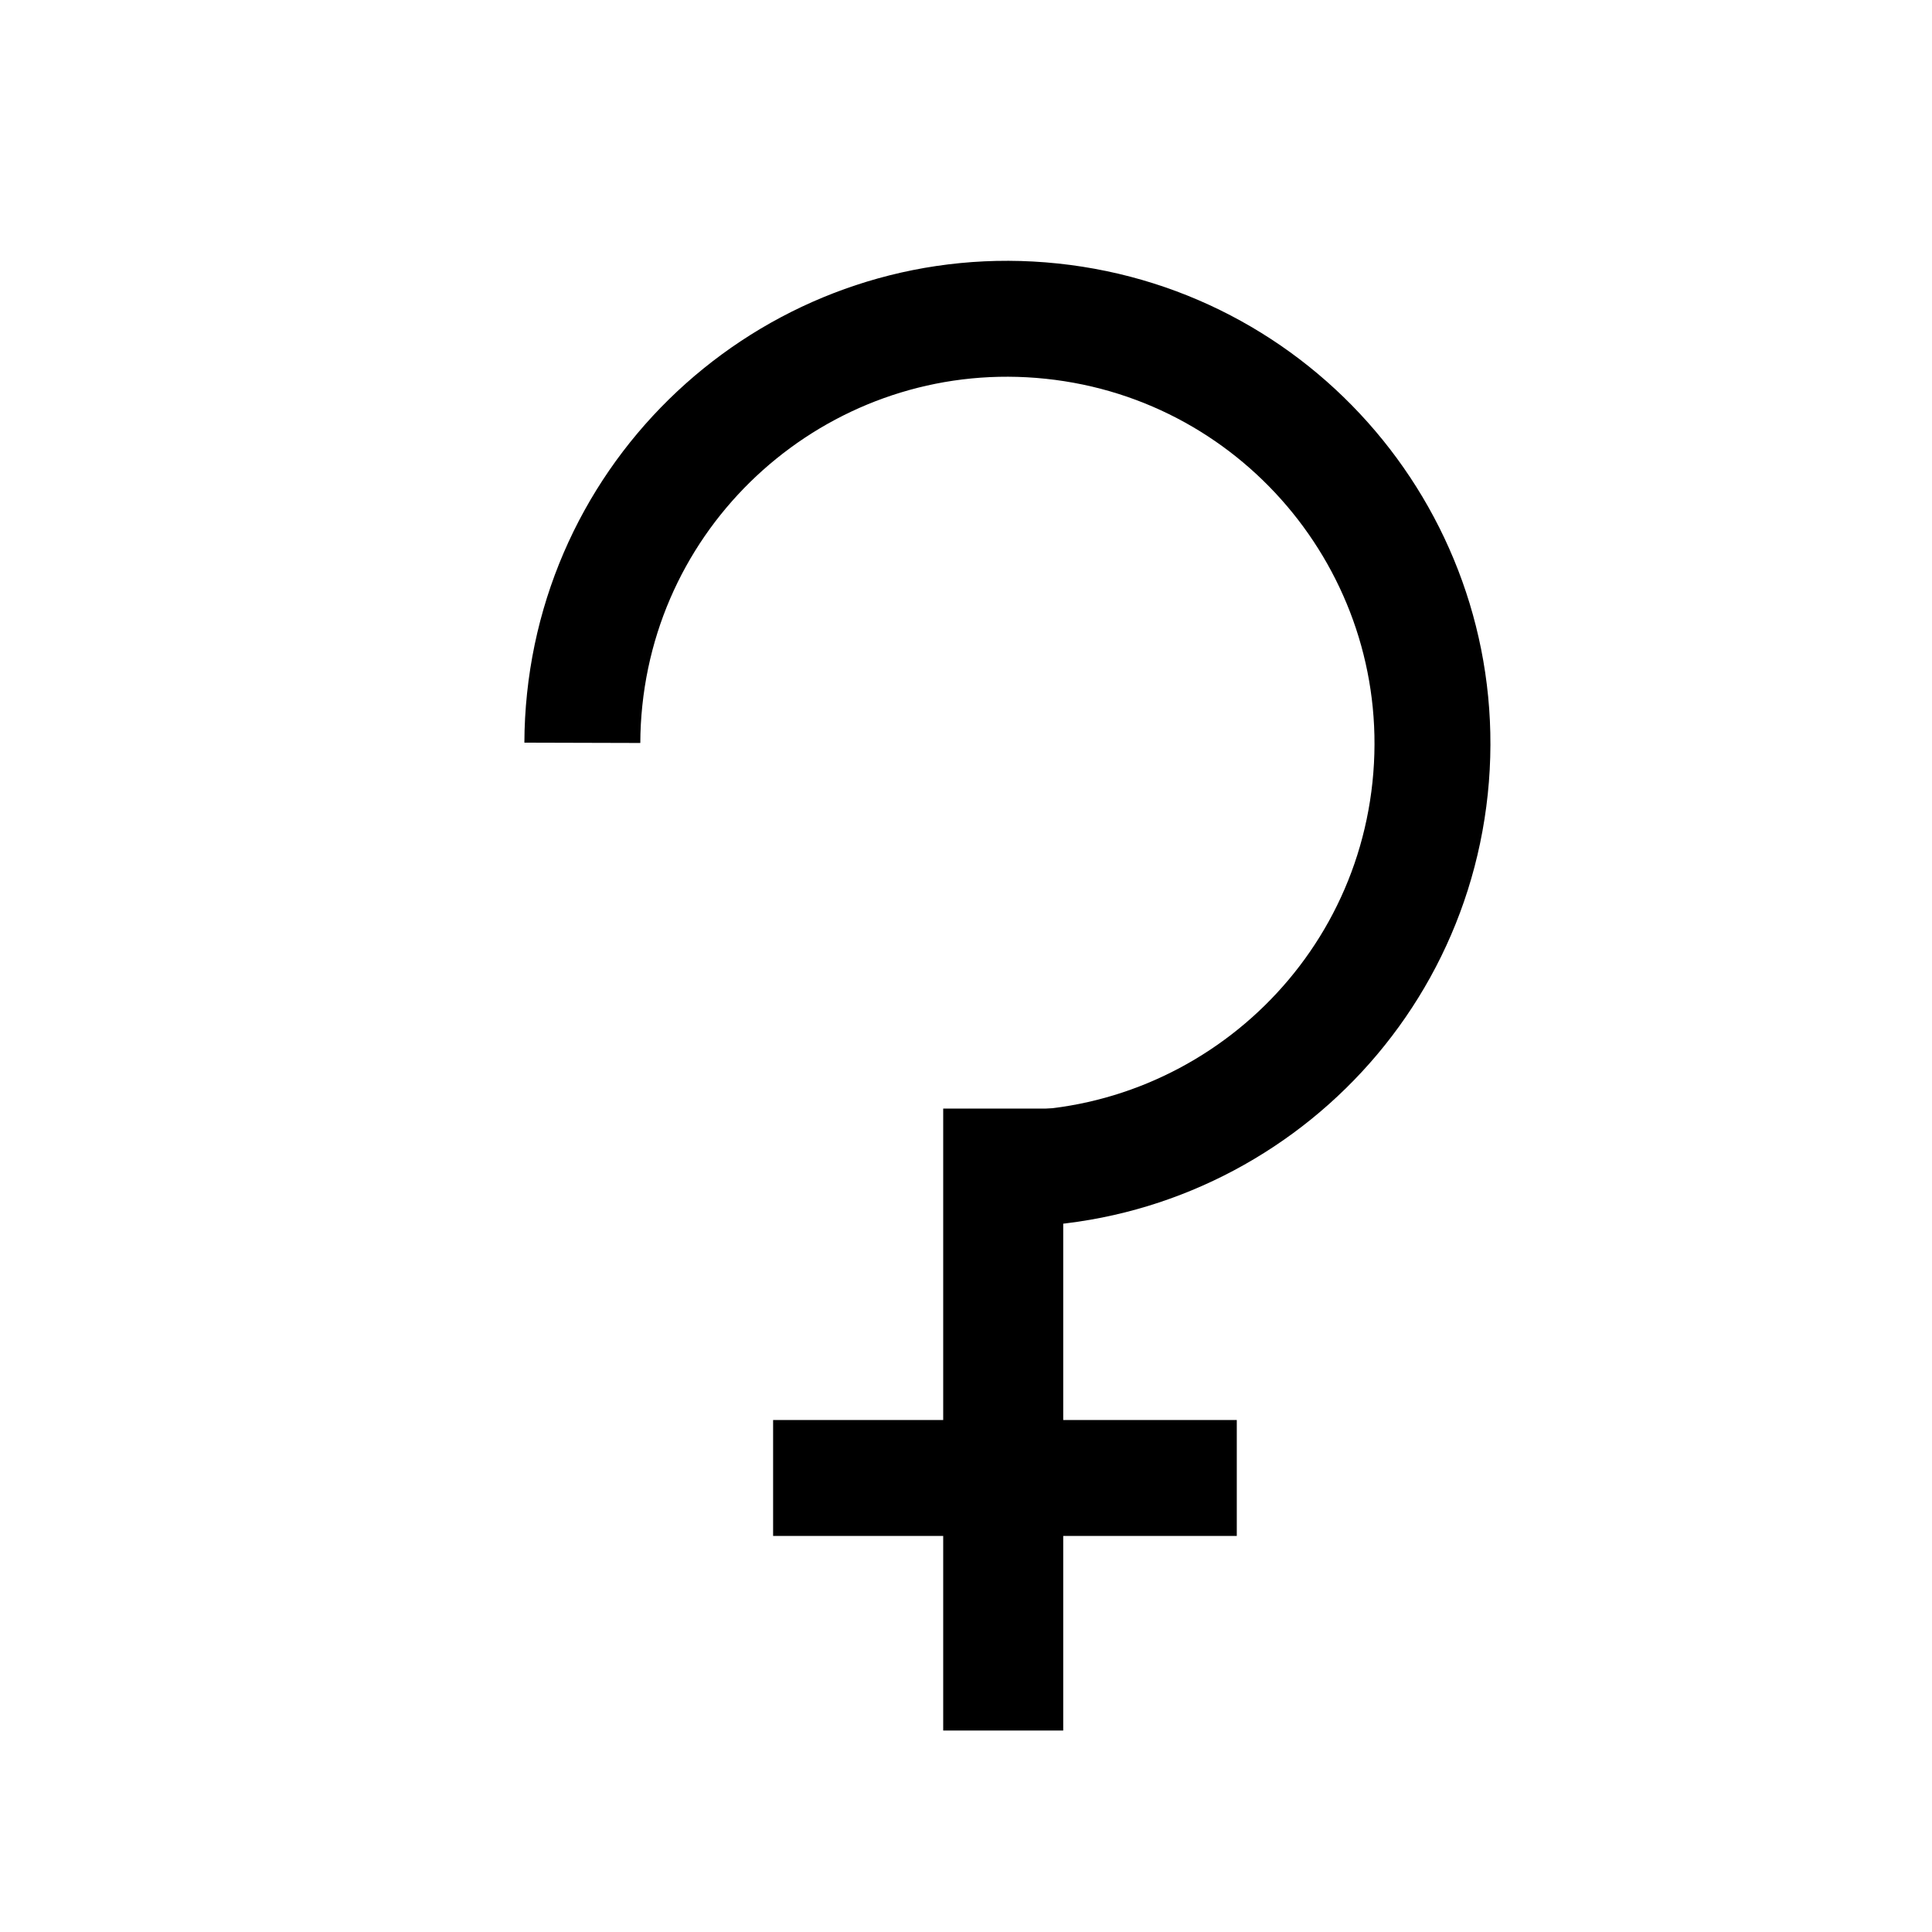
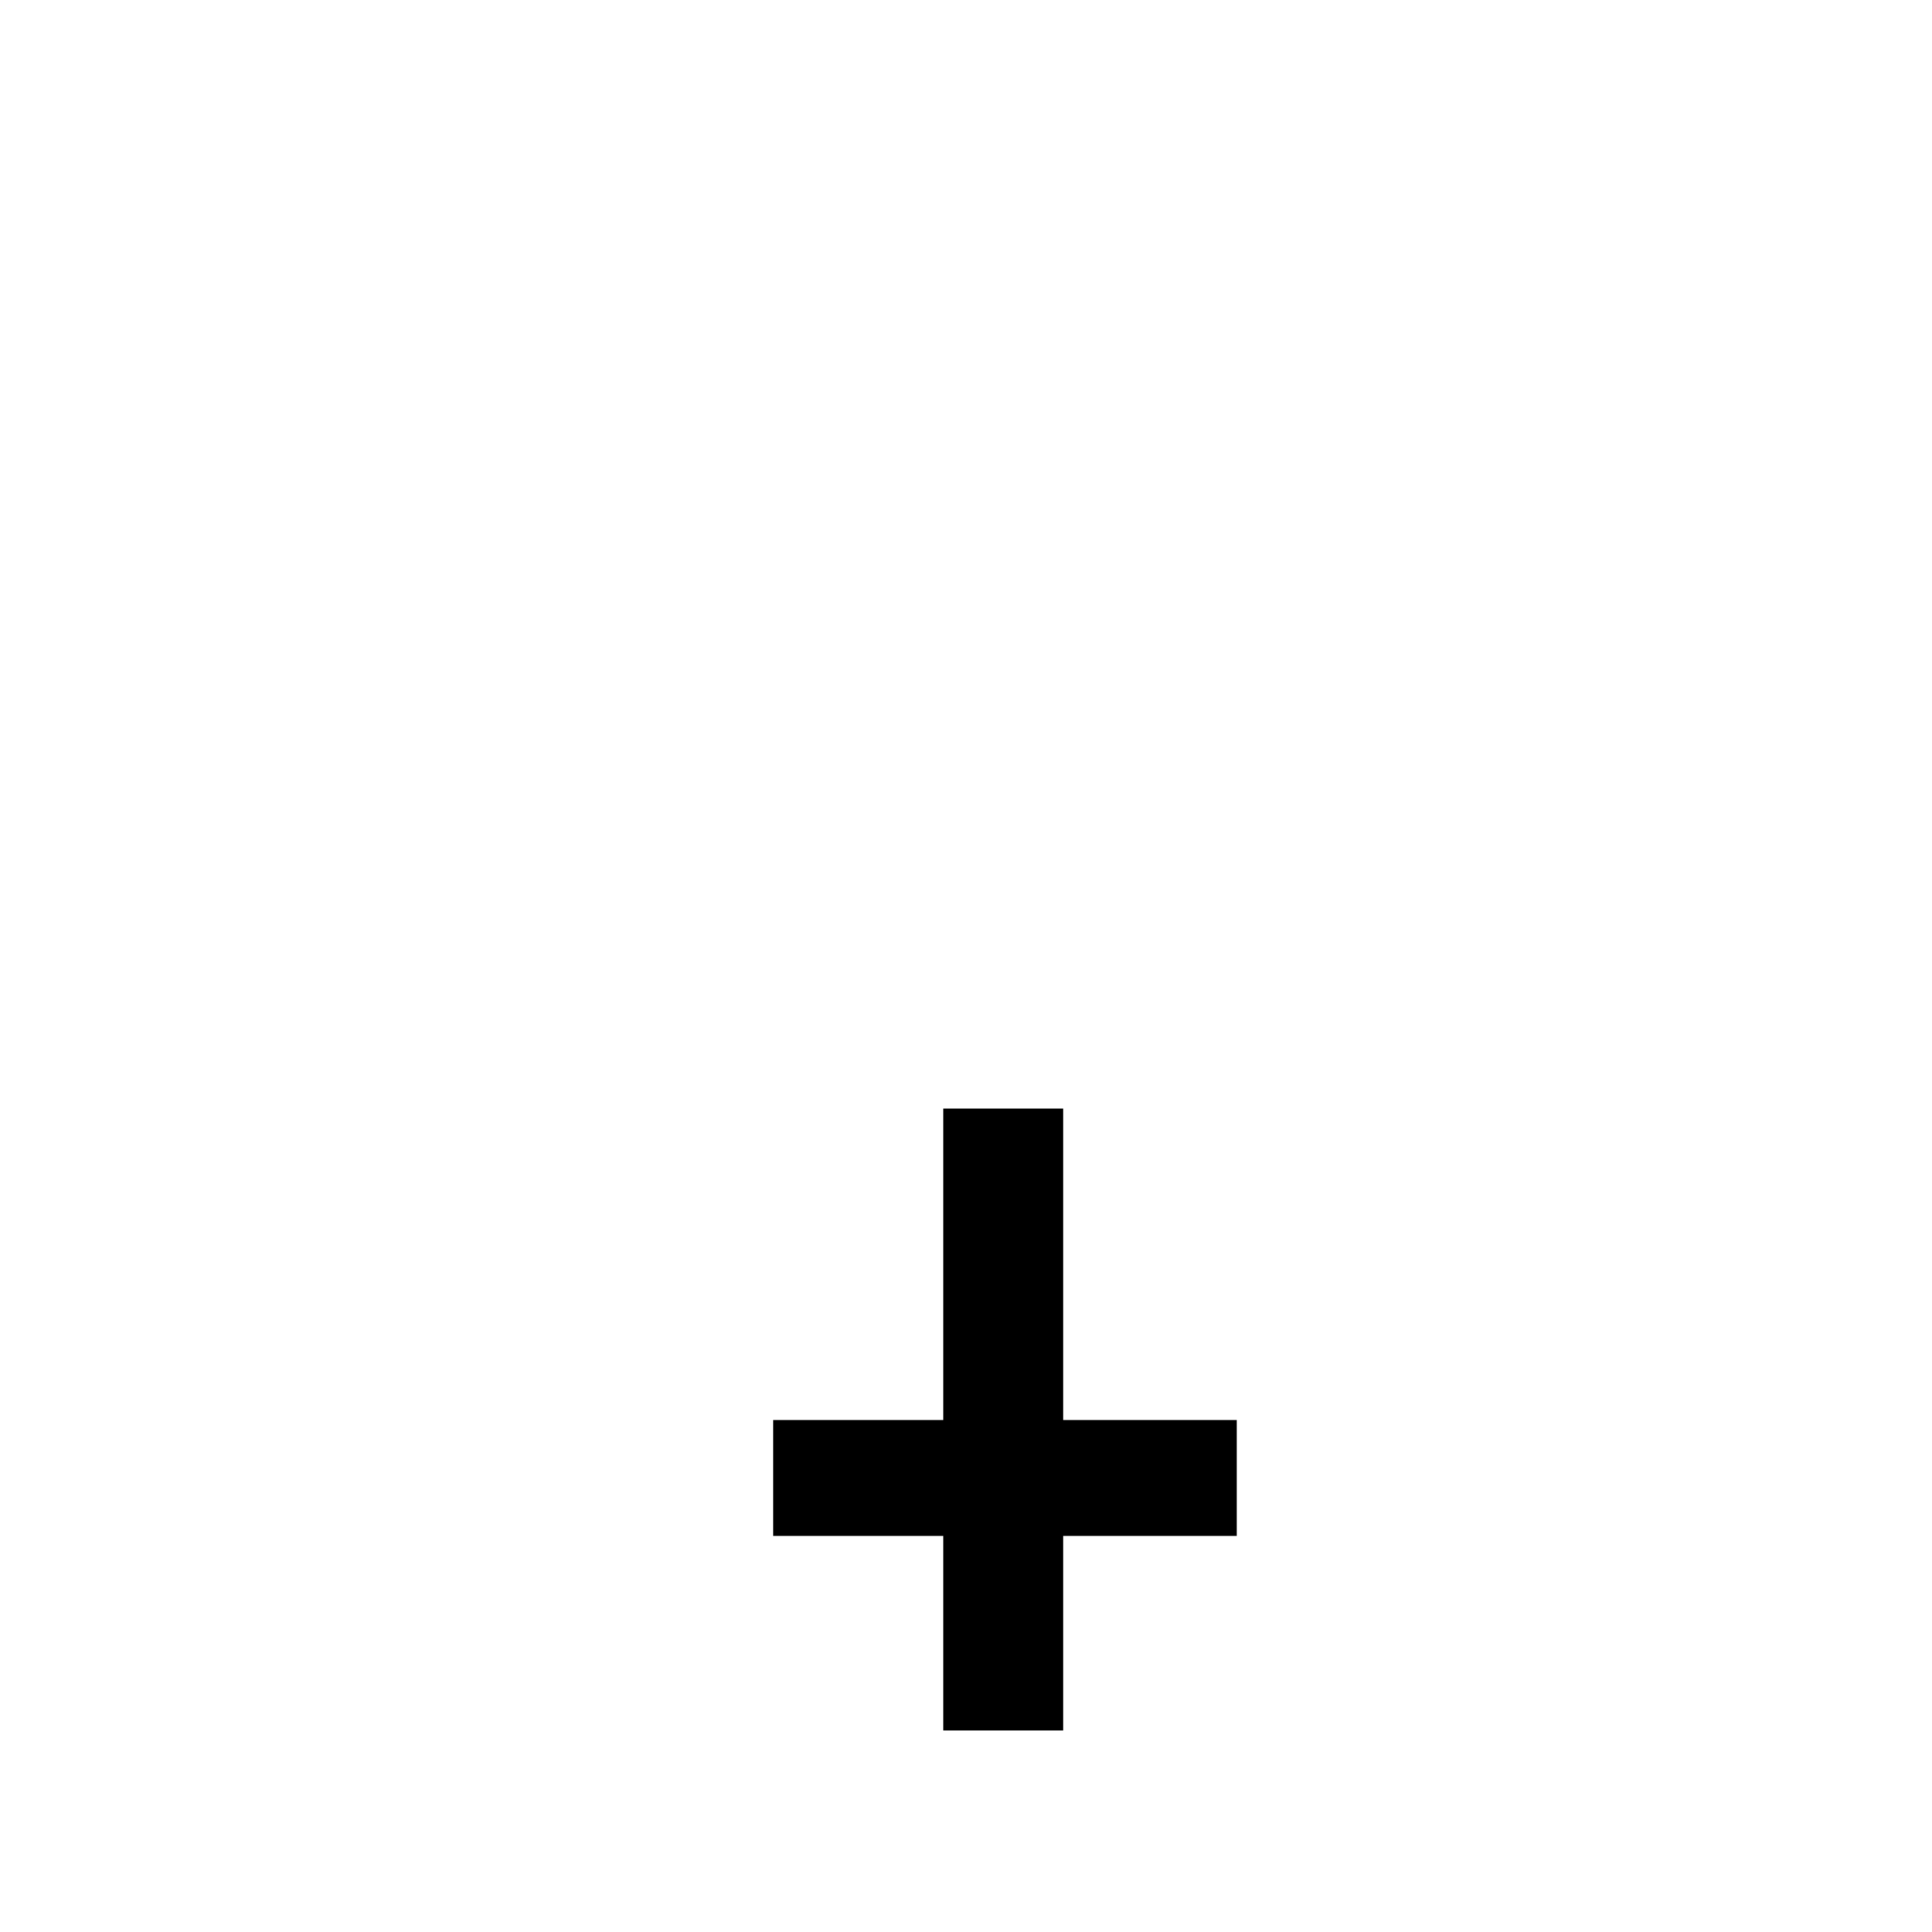
<svg xmlns="http://www.w3.org/2000/svg" xmlns:ns1="http://sodipodi.sourceforge.net/DTD/sodipodi-0.dtd" xmlns:ns2="http://www.inkscape.org/namespaces/inkscape" width="50" height="50" id="svg34864" ns1:version="0.32" ns2:version="0.44" version="1.0" ns1:docbase="C:\Documents and Settings\Owner\Desktop\SVG work\Symbols" ns1:docname="Ceres symbol.svg">
  <defs id="defs34866" />
  <ns1:namedview id="base" pagecolor="#ffffff" bordercolor="#666666" borderopacity="1.0" gridtolerance="10000" guidetolerance="10" objecttolerance="10" ns2:pageopacity="0.0" ns2:pageshadow="2" ns2:zoom="2.8" ns2:cx="78.449266" ns2:cy="7.0581978" ns2:document-units="px" ns2:current-layer="layer1" ns2:window-width="853" ns2:window-height="573" ns2:window-x="227" ns2:window-y="107" />
  <g ns2:label="Layer 1" ns2:groupmode="layer" id="layer1" transform="translate(-348.398,-477.733)">
-     <path style="color:black;fill:none;fill-opacity:1;fill-rule:evenodd;stroke:black;stroke-width:3;stroke-linecap:butt;stroke-linejoin:miter;marker:none;marker-start:none;marker-mid:none;marker-end:none;stroke-miterlimit:4;stroke-dashoffset:0;stroke-opacity:1;visibility:visible;display:inline;overflow:visible" d="M 363.469,496.957 C 363.47,496.586 363.49,496.211 363.53,495.833 C 363.847,492.814 365.36,490.208 367.548,488.436 C 369.736,486.664 372.6,485.726 375.619,486.044 C 381.658,486.678 386.044,492.094 385.409,498.133 C 384.774,504.172 379.358,508.558 373.319,507.923" id="path3939" ns1:nodetypes="cssscs" />
    <path style="fill:none;fill-opacity:0.75;fill-rule:evenodd;stroke:black;stroke-width:3.106;stroke-linecap:butt;stroke-linejoin:miter;stroke-miterlimit:4;stroke-dasharray:none;stroke-opacity:1" d="M 374.361,506.423 L 374.361,522.519" id="path3941" ns1:nodetypes="cc" />
    <path style="fill:none;fill-opacity:0.75;fill-rule:evenodd;stroke:black;stroke-width:3;stroke-linecap:butt;stroke-linejoin:miter;stroke-miterlimit:4;stroke-dasharray:none;stroke-opacity:1" d="M 368.406,515.983 L 380.406,515.983" id="path4816" />
  </g>
</svg>